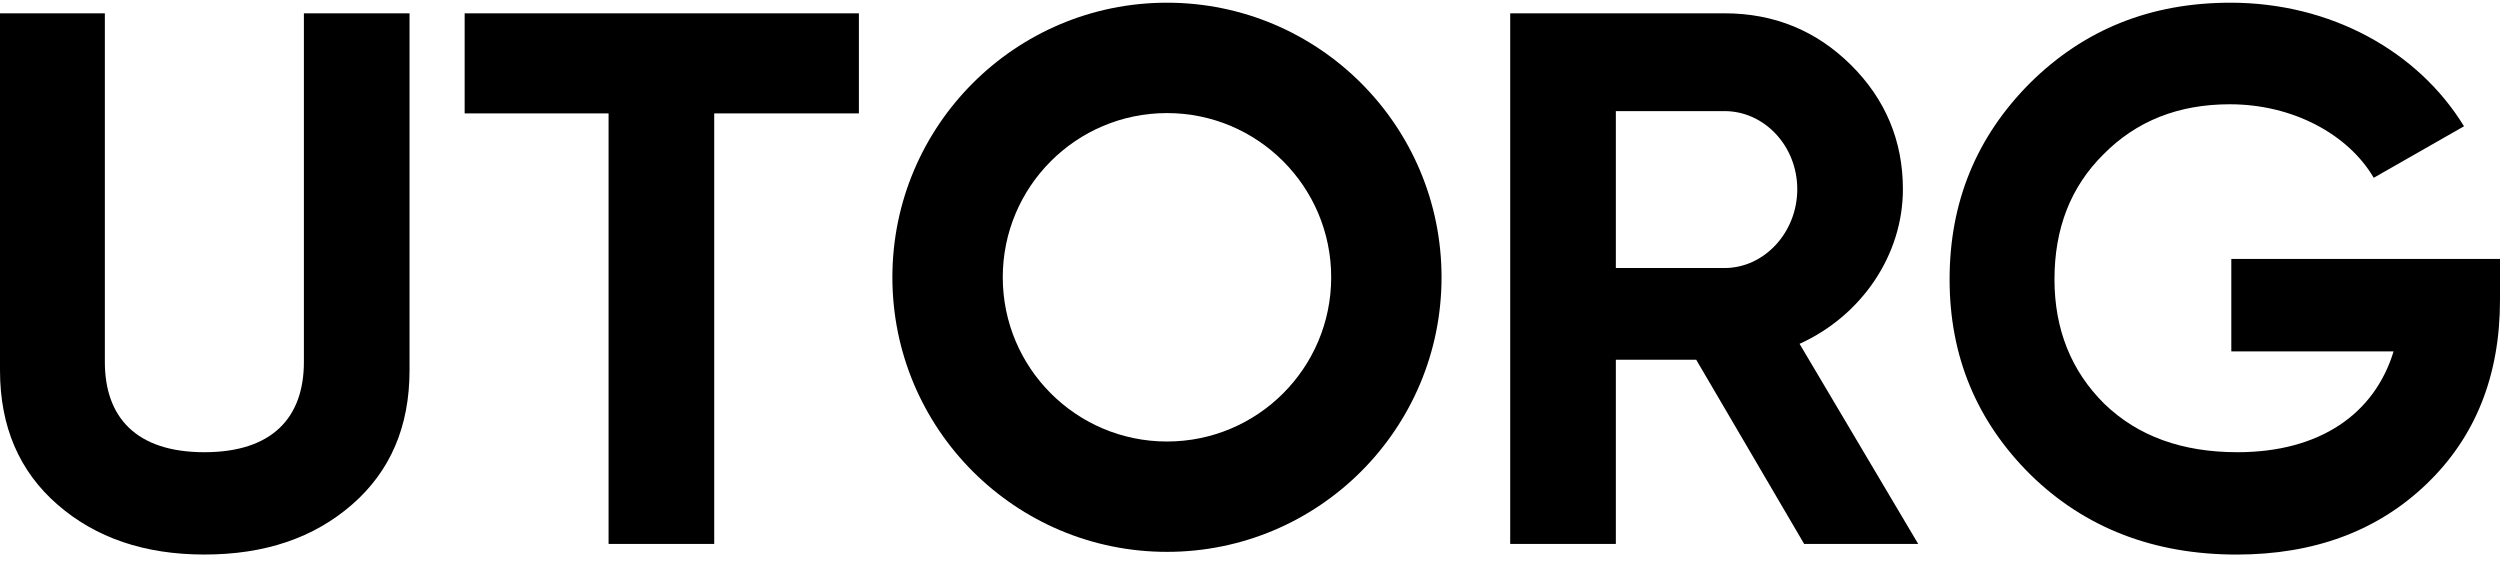
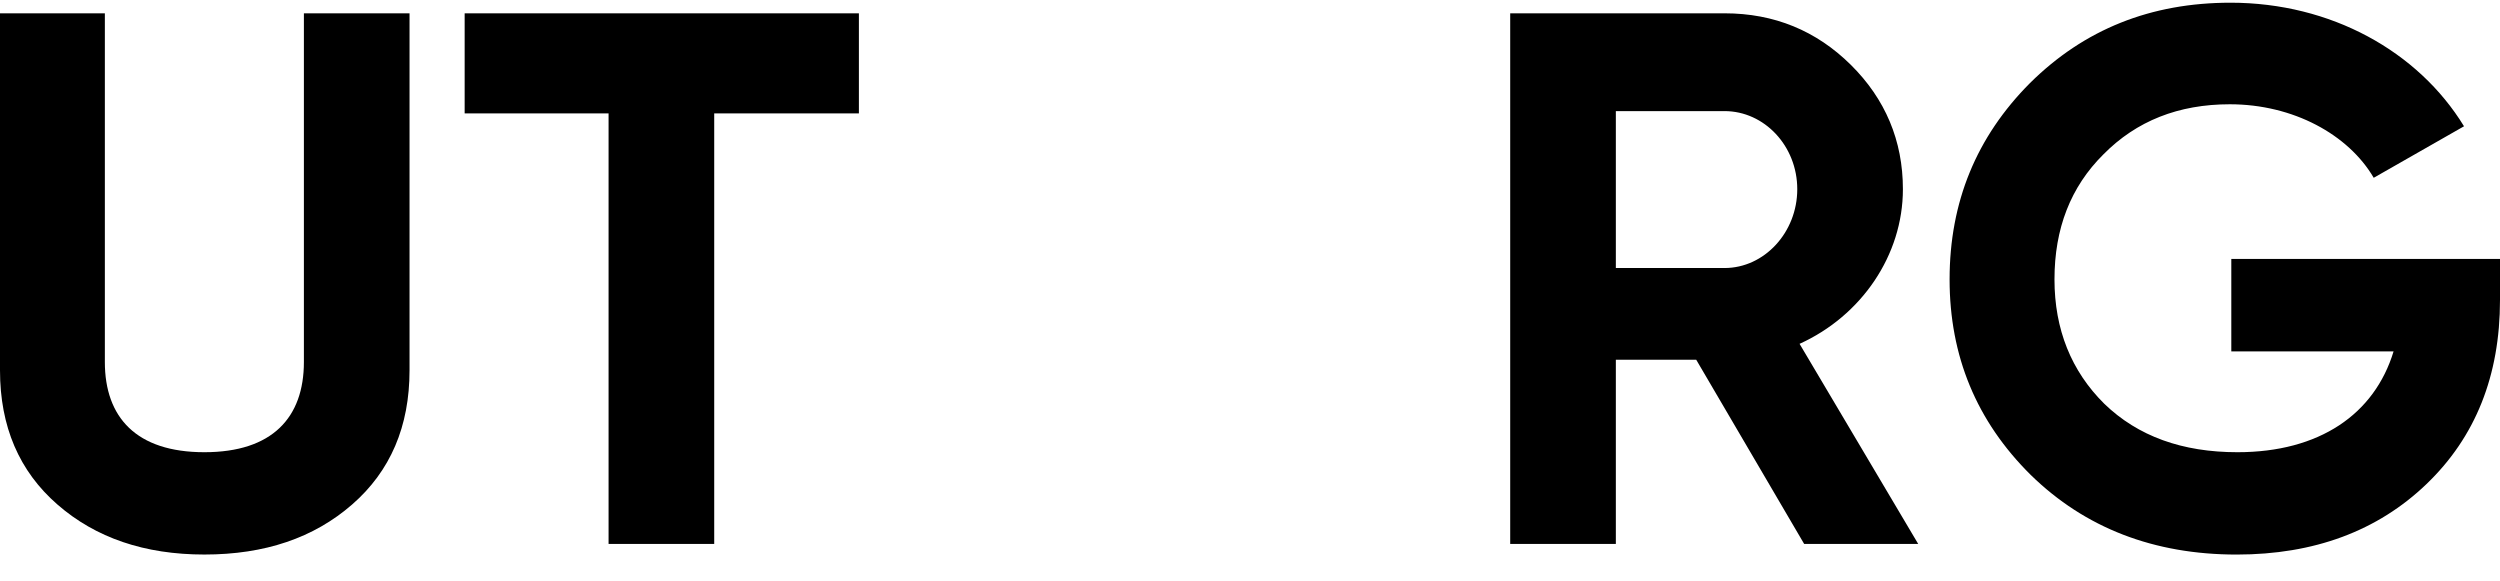
<svg xmlns="http://www.w3.org/2000/svg" width="86" height="20" viewBox="0 0 86 20" fill="none">
  <path fill-rule="evenodd" clip-rule="evenodd" d="M1.975 17.355C0.658 16.208 0 14.669 0 12.74V0.458H3.607V12.453C3.607 14.357 4.687 15.556 7.031 15.556C9.375 15.556 10.454 14.357 10.454 12.453V0.458H14.088V12.74C14.088 14.669 13.43 16.208 12.113 17.355C10.796 18.503 9.111 19.076 7.031 19.076C4.976 19.076 3.291 18.503 1.975 17.355ZM29.546 0.458V3.9H24.569V18.711H20.935V3.9H15.984V0.458H29.546Z" fill="black" />
-   <path fill-rule="evenodd" clip-rule="evenodd" d="M34.495 9.539C34.495 12.659 37.024 15.188 40.144 15.188C43.264 15.188 45.793 12.659 45.793 9.539C45.793 6.419 43.264 3.89 40.144 3.89C37.024 3.89 34.495 6.419 34.495 9.539ZM40.144 0.093C34.927 0.093 30.698 4.322 30.698 9.539C30.698 14.755 34.927 18.984 40.144 18.984C45.36 18.984 49.589 14.755 49.589 9.539C49.589 4.322 45.36 0.093 40.144 0.093Z" fill="black" />
  <path fill-rule="evenodd" clip-rule="evenodd" d="M55.585 3.822V9.22H59.324C60.694 9.22 61.826 7.994 61.826 6.508C61.826 5.021 60.694 3.822 59.324 3.822H55.585ZM62.063 18.711L58.35 12.375H55.585V18.711H51.951V0.458H59.324C61.036 0.458 62.484 1.058 63.669 2.231C64.854 3.404 65.46 4.839 65.46 6.508C65.46 8.776 64.038 10.862 61.905 11.828L65.986 18.711H62.063ZM86 8.907V10.315C86 12.923 85.157 15.034 83.472 16.651C81.787 18.268 79.601 19.077 76.941 19.077C74.097 19.077 71.727 18.164 69.858 16.338C67.988 14.487 67.066 12.244 67.066 9.611C67.066 6.951 67.988 4.708 69.832 2.857C71.701 1.005 73.992 0.093 76.731 0.093C80.18 0.093 83.182 1.762 84.762 4.344L81.656 6.116C80.786 4.63 78.89 3.587 76.705 3.587C74.94 3.587 73.492 4.161 72.36 5.308C71.227 6.43 70.674 7.864 70.674 9.611C70.674 11.332 71.253 12.766 72.386 13.888C73.544 15.009 75.072 15.556 76.968 15.556C79.786 15.556 81.681 14.252 82.339 12.088H76.757V8.907H86Z" fill="black" />
</svg>